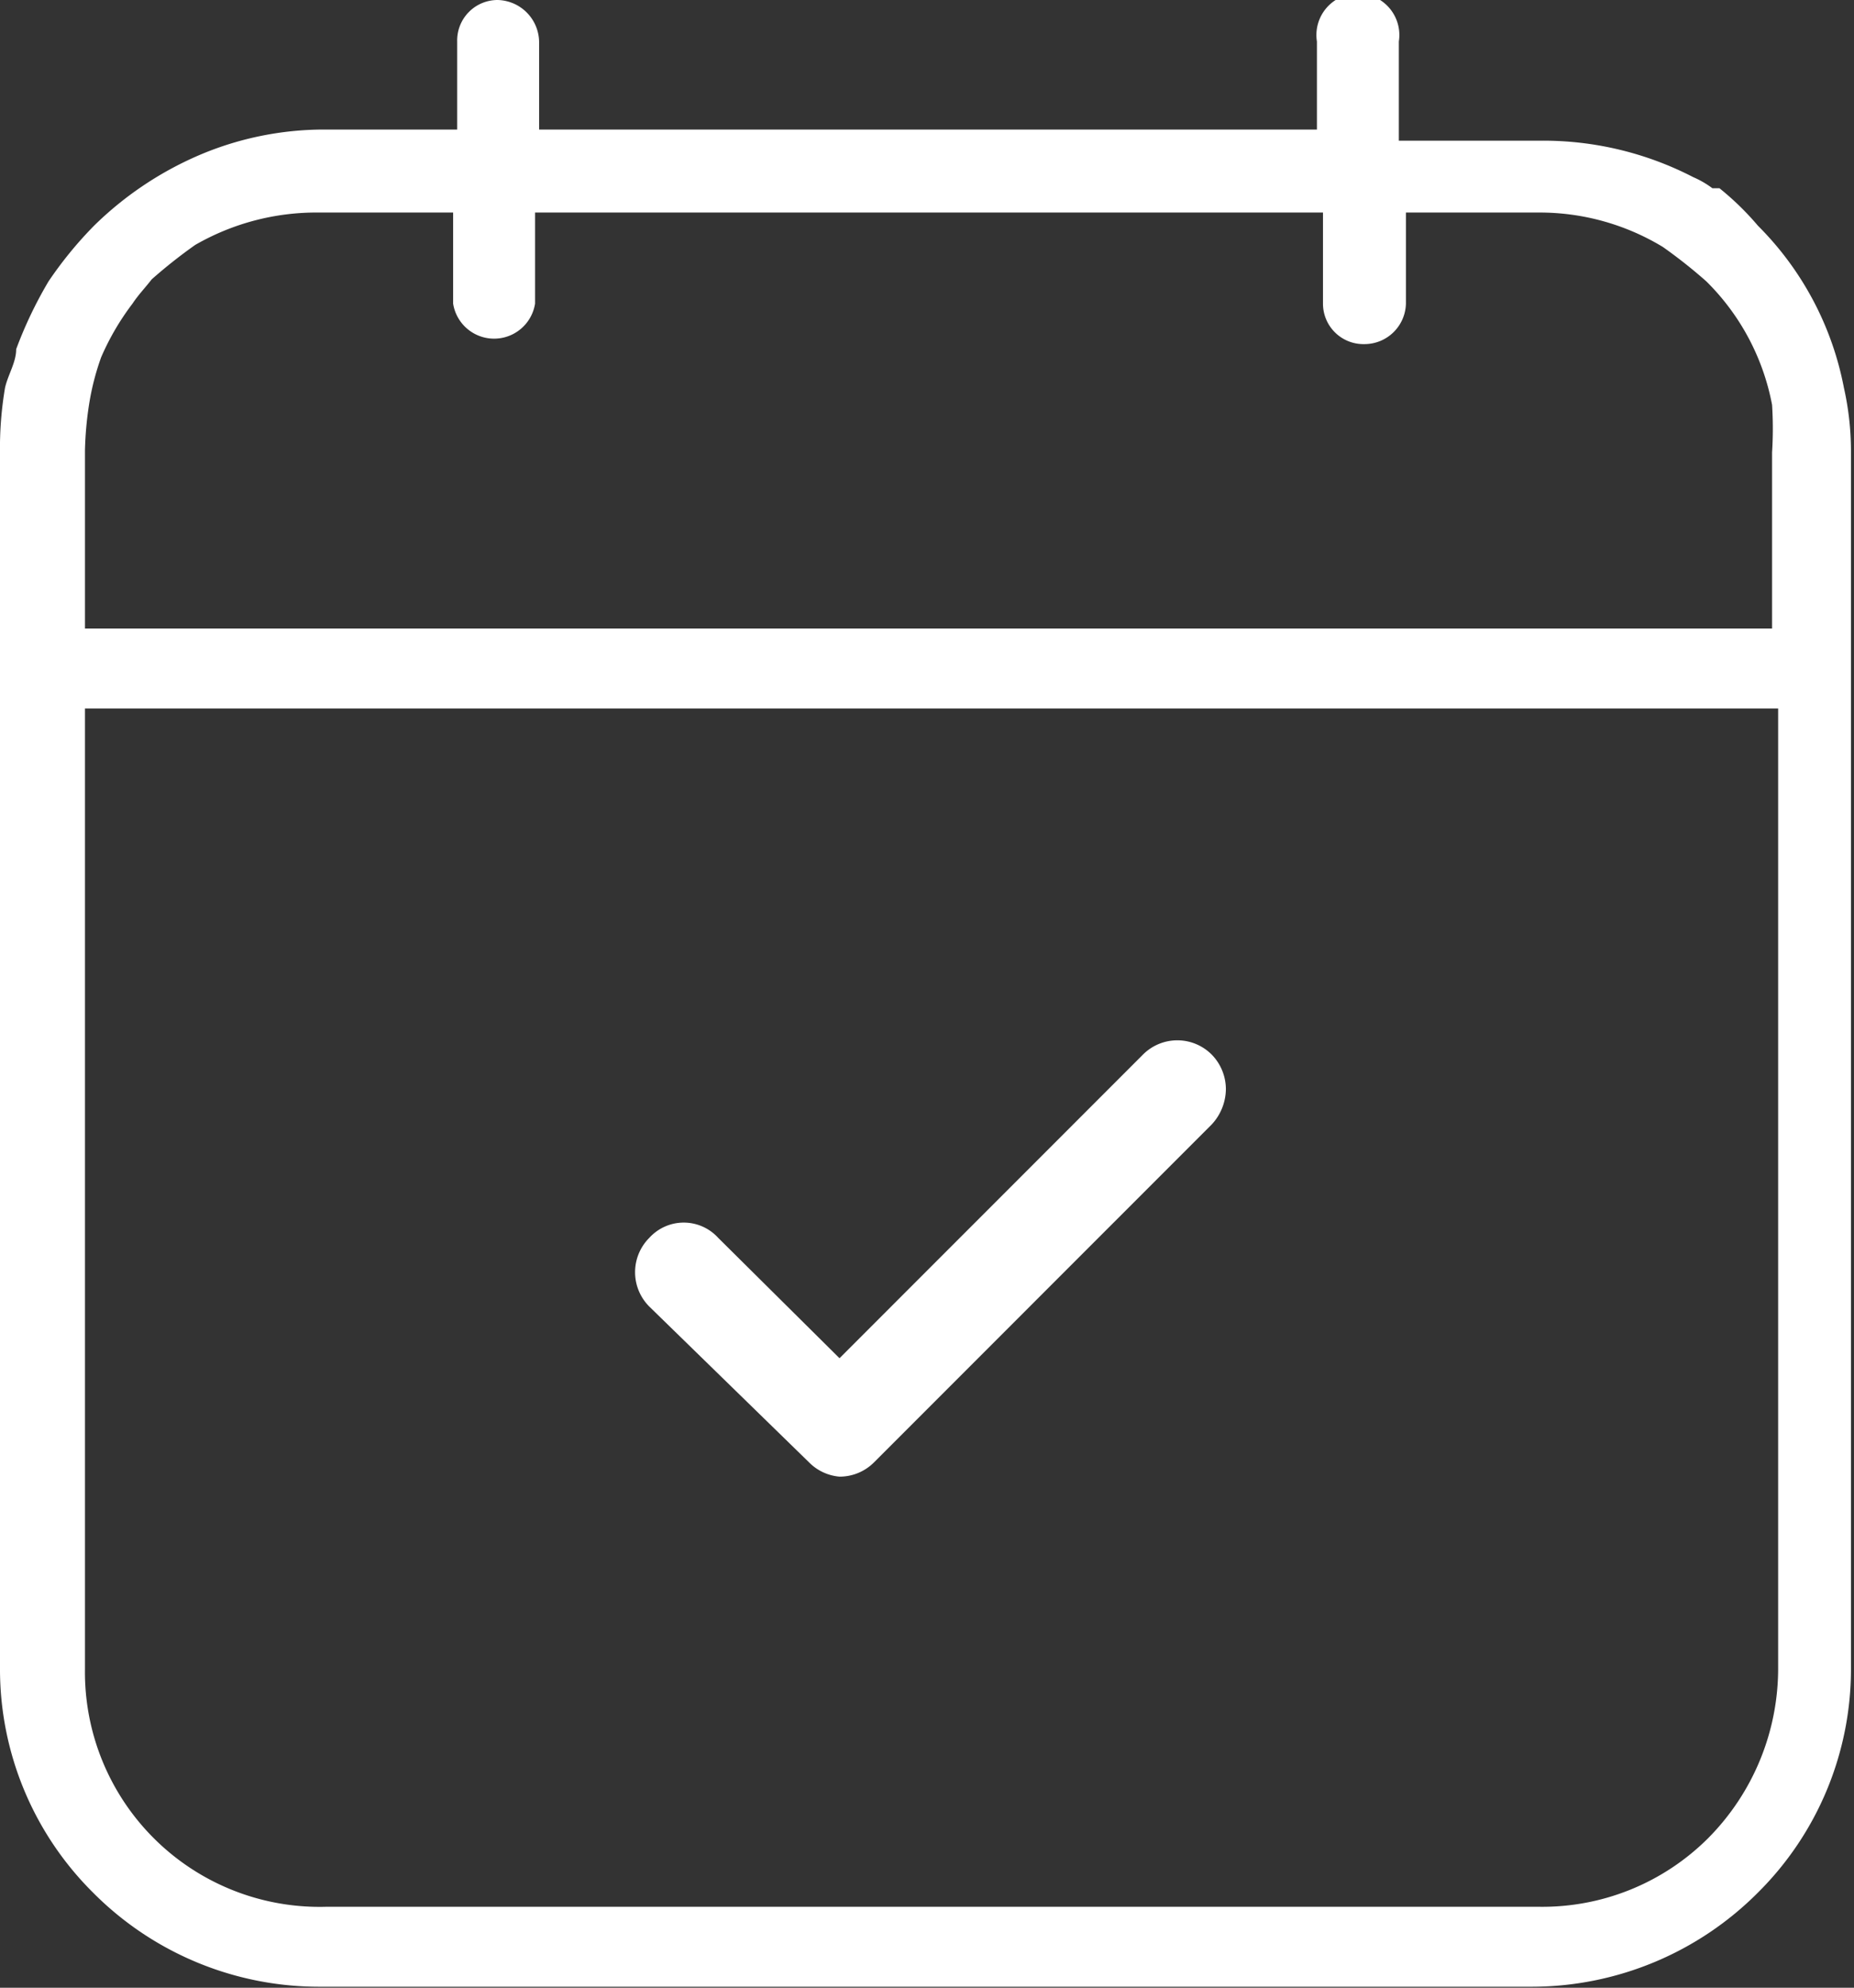
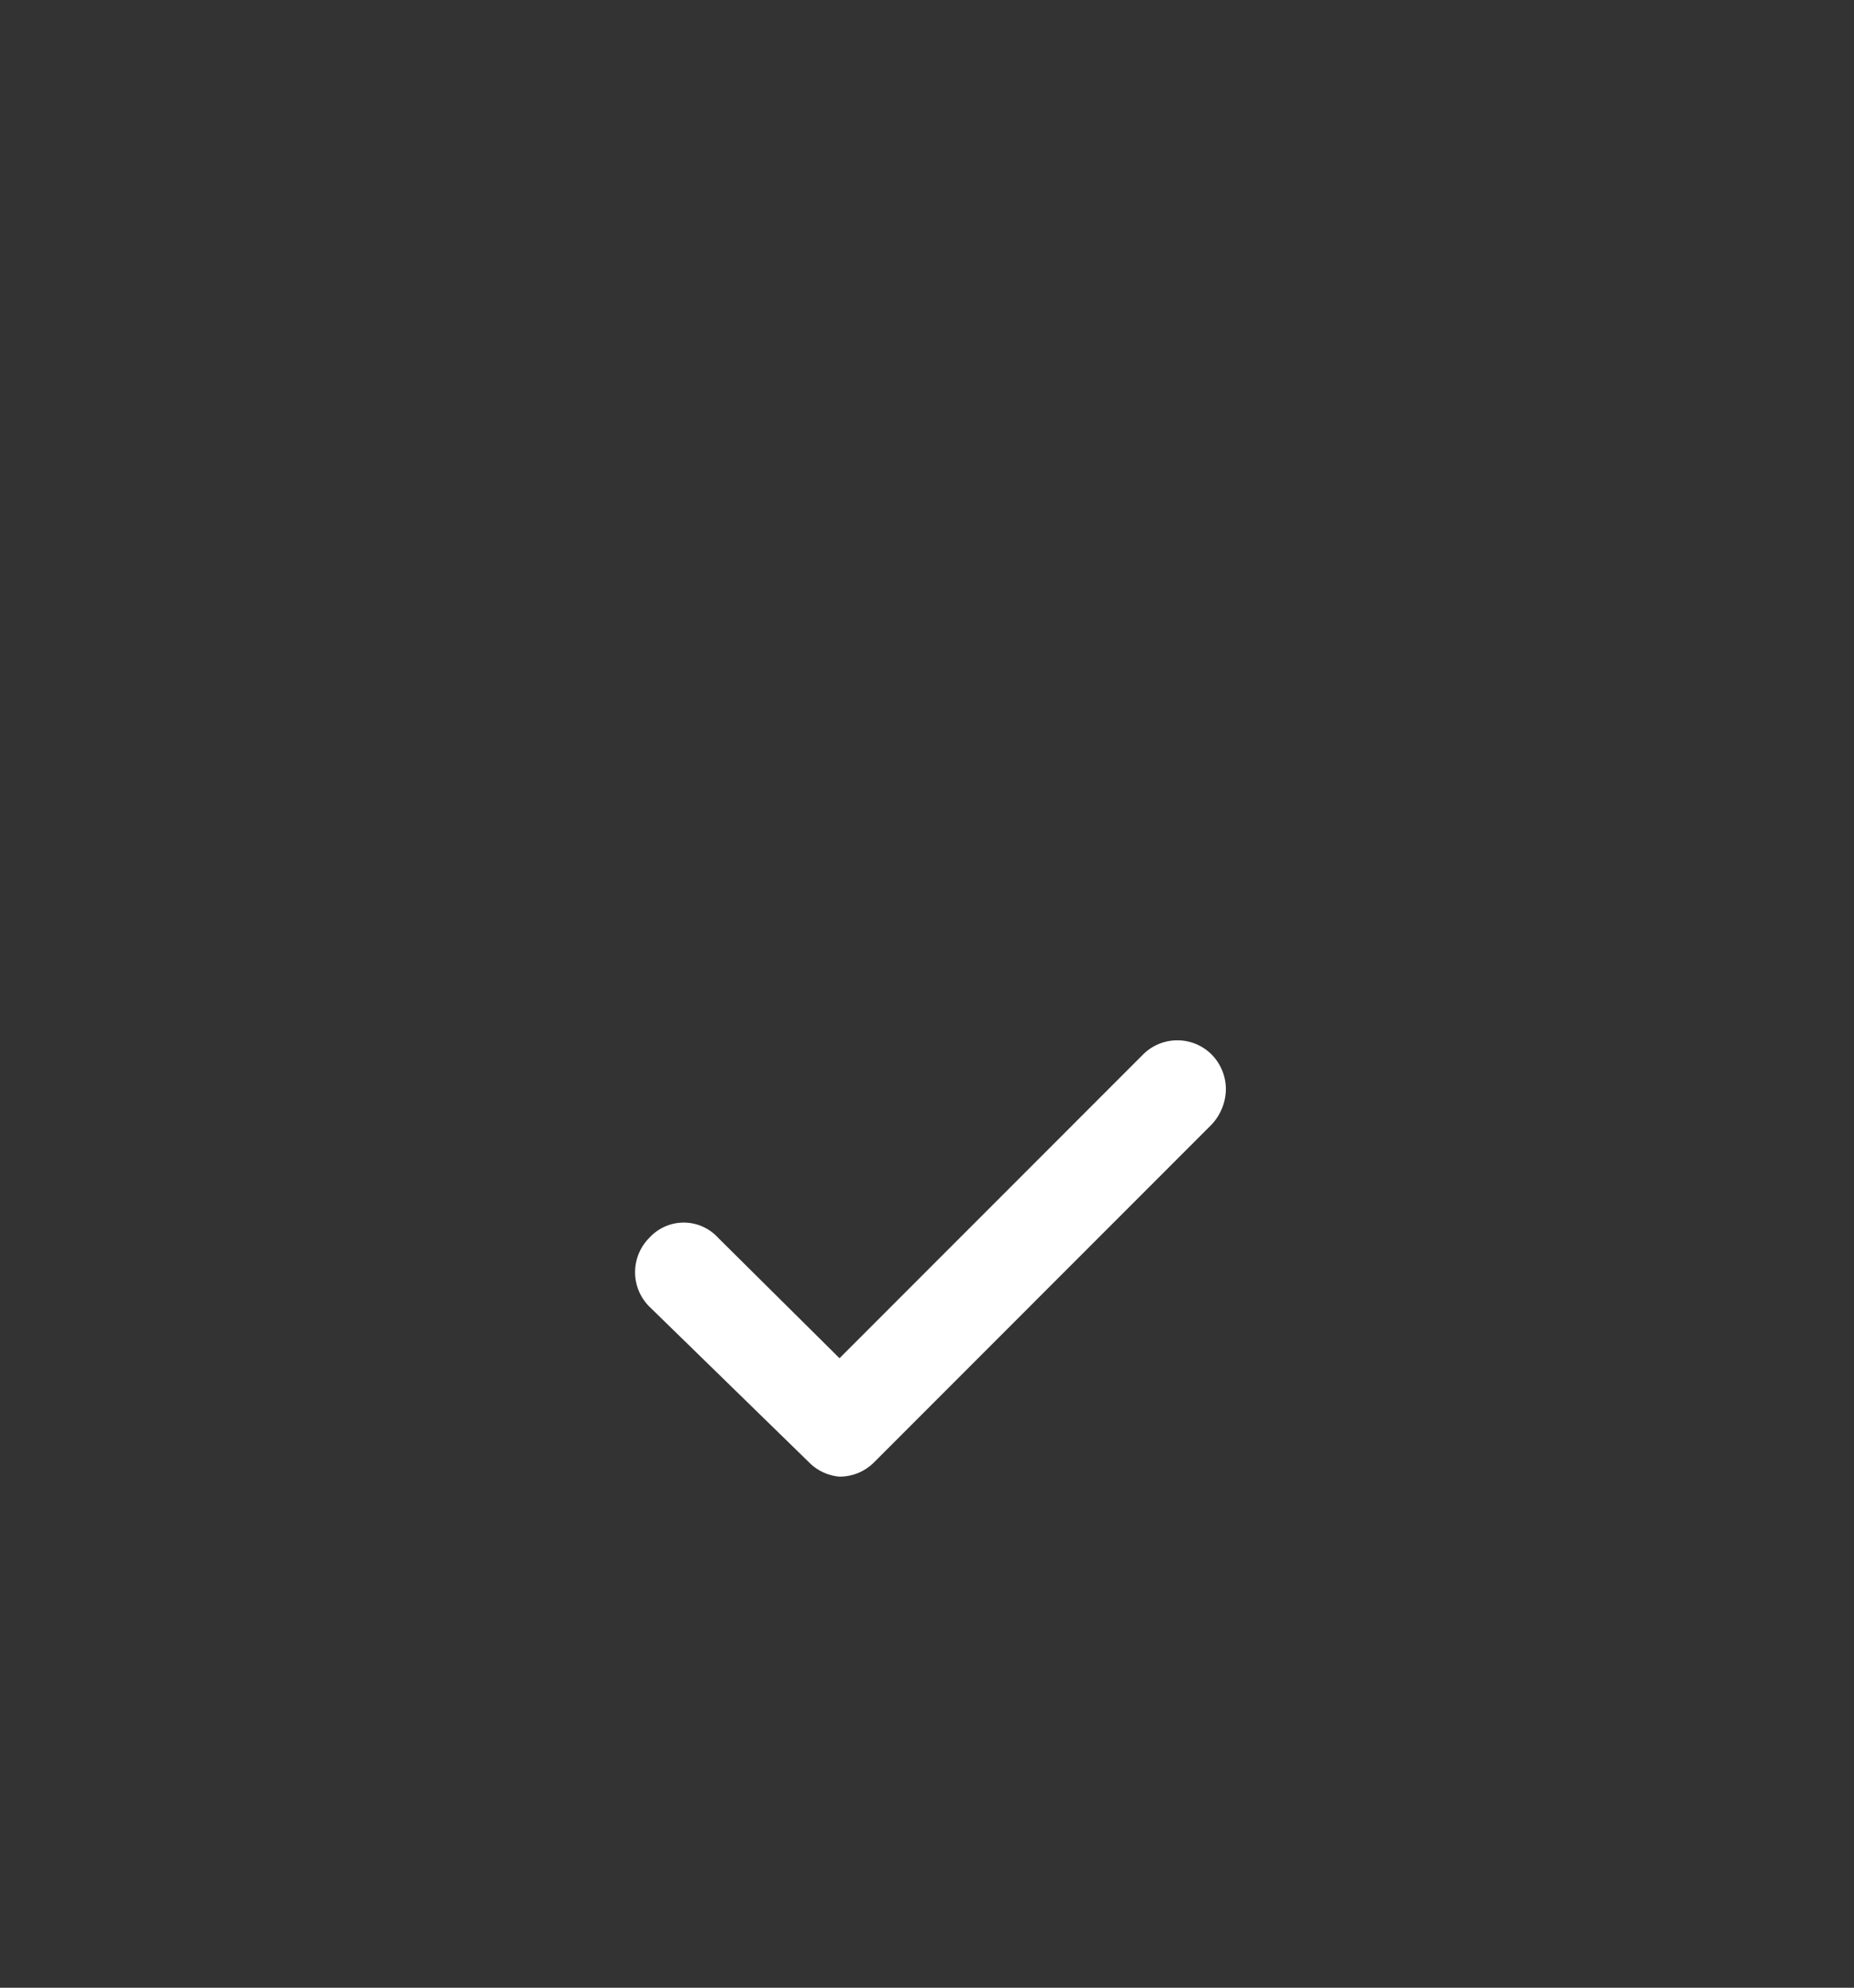
<svg xmlns="http://www.w3.org/2000/svg" viewBox="0 0 18.33 19.64">
  <rect x="0" y="0" width="18.33" height="19.64" fill="#333333" stroke="none" />
  <defs>
    <style>.cls-1{fill:#fff;}</style>
  </defs>
  <g id="Layer_2" data-name="Layer 2">
    <g id="Menu">
-       <path class="cls-1" d="M13.08,2.1V3a.4.4,0,0,0,.41.4A.41.41,0,0,0,13.9,3V2.1h1.32a2.35,2.35,0,0,1,1.22.34,5,5,0,0,1,.43.34A2.32,2.32,0,0,1,17.52,4a3.73,3.73,0,0,1,0,.47V6.21H.84V4.45A3.43,3.43,0,0,1,.88,4,2.54,2.54,0,0,1,1,3.53,2.54,2.54,0,0,1,1.31,3c.06-.09.12-.15.19-.24a5,5,0,0,1,.43-.34A2.4,2.4,0,0,1,3.15,2.1H4.48V3a.41.41,0,0,0,.81,0V2.1Zm3.81,16.06a2.32,2.32,0,0,1-1.67.68h-12A2.32,2.32,0,0,1,.84,16.49V7H17.58v9.47a2.38,2.38,0,0,1-.69,1.69ZM4.92,0a.4.4,0,0,0-.4.41v.87H3.19A3.15,3.15,0,0,0,2,1.52a3.39,3.39,0,0,0-1.07.71,3.87,3.87,0,0,0-.45.55,4.12,4.12,0,0,0-.32.67c0,.13-.08.25-.11.38A3.57,3.57,0,0,0,0,4.48v12a3.11,3.11,0,0,0,.92,2.22,3.15,3.15,0,0,0,2.23.93h12a3.16,3.16,0,0,0,2.23-.93,3.11,3.11,0,0,0,.92-2.22v-12a2.88,2.88,0,0,0-.07-.65,3.08,3.08,0,0,0-.85-1.6A2.78,2.78,0,0,0,17,1.86l0,0-.07,0a.93.93,0,0,0-.19-.11h0a3.23,3.23,0,0,0-1.5-.36H13.83V.41a.41.41,0,1,0-.81,0v.87H5.33V.41A.42.42,0,0,0,4.92,0Z" />
      <path class="cls-1" d="M8.3,14.59A.48.48,0,0,1,8,14.45L6.42,12.91a.48.48,0,0,1,0-.68.46.46,0,0,1,.68,0l1.2,1.19,3-3a.48.48,0,0,1,.68,0,.49.49,0,0,1,.14.34.52.52,0,0,1-.14.35L8.64,14.45A.48.48,0,0,1,8.3,14.59Z" />
    </g>
  </g>
</svg>